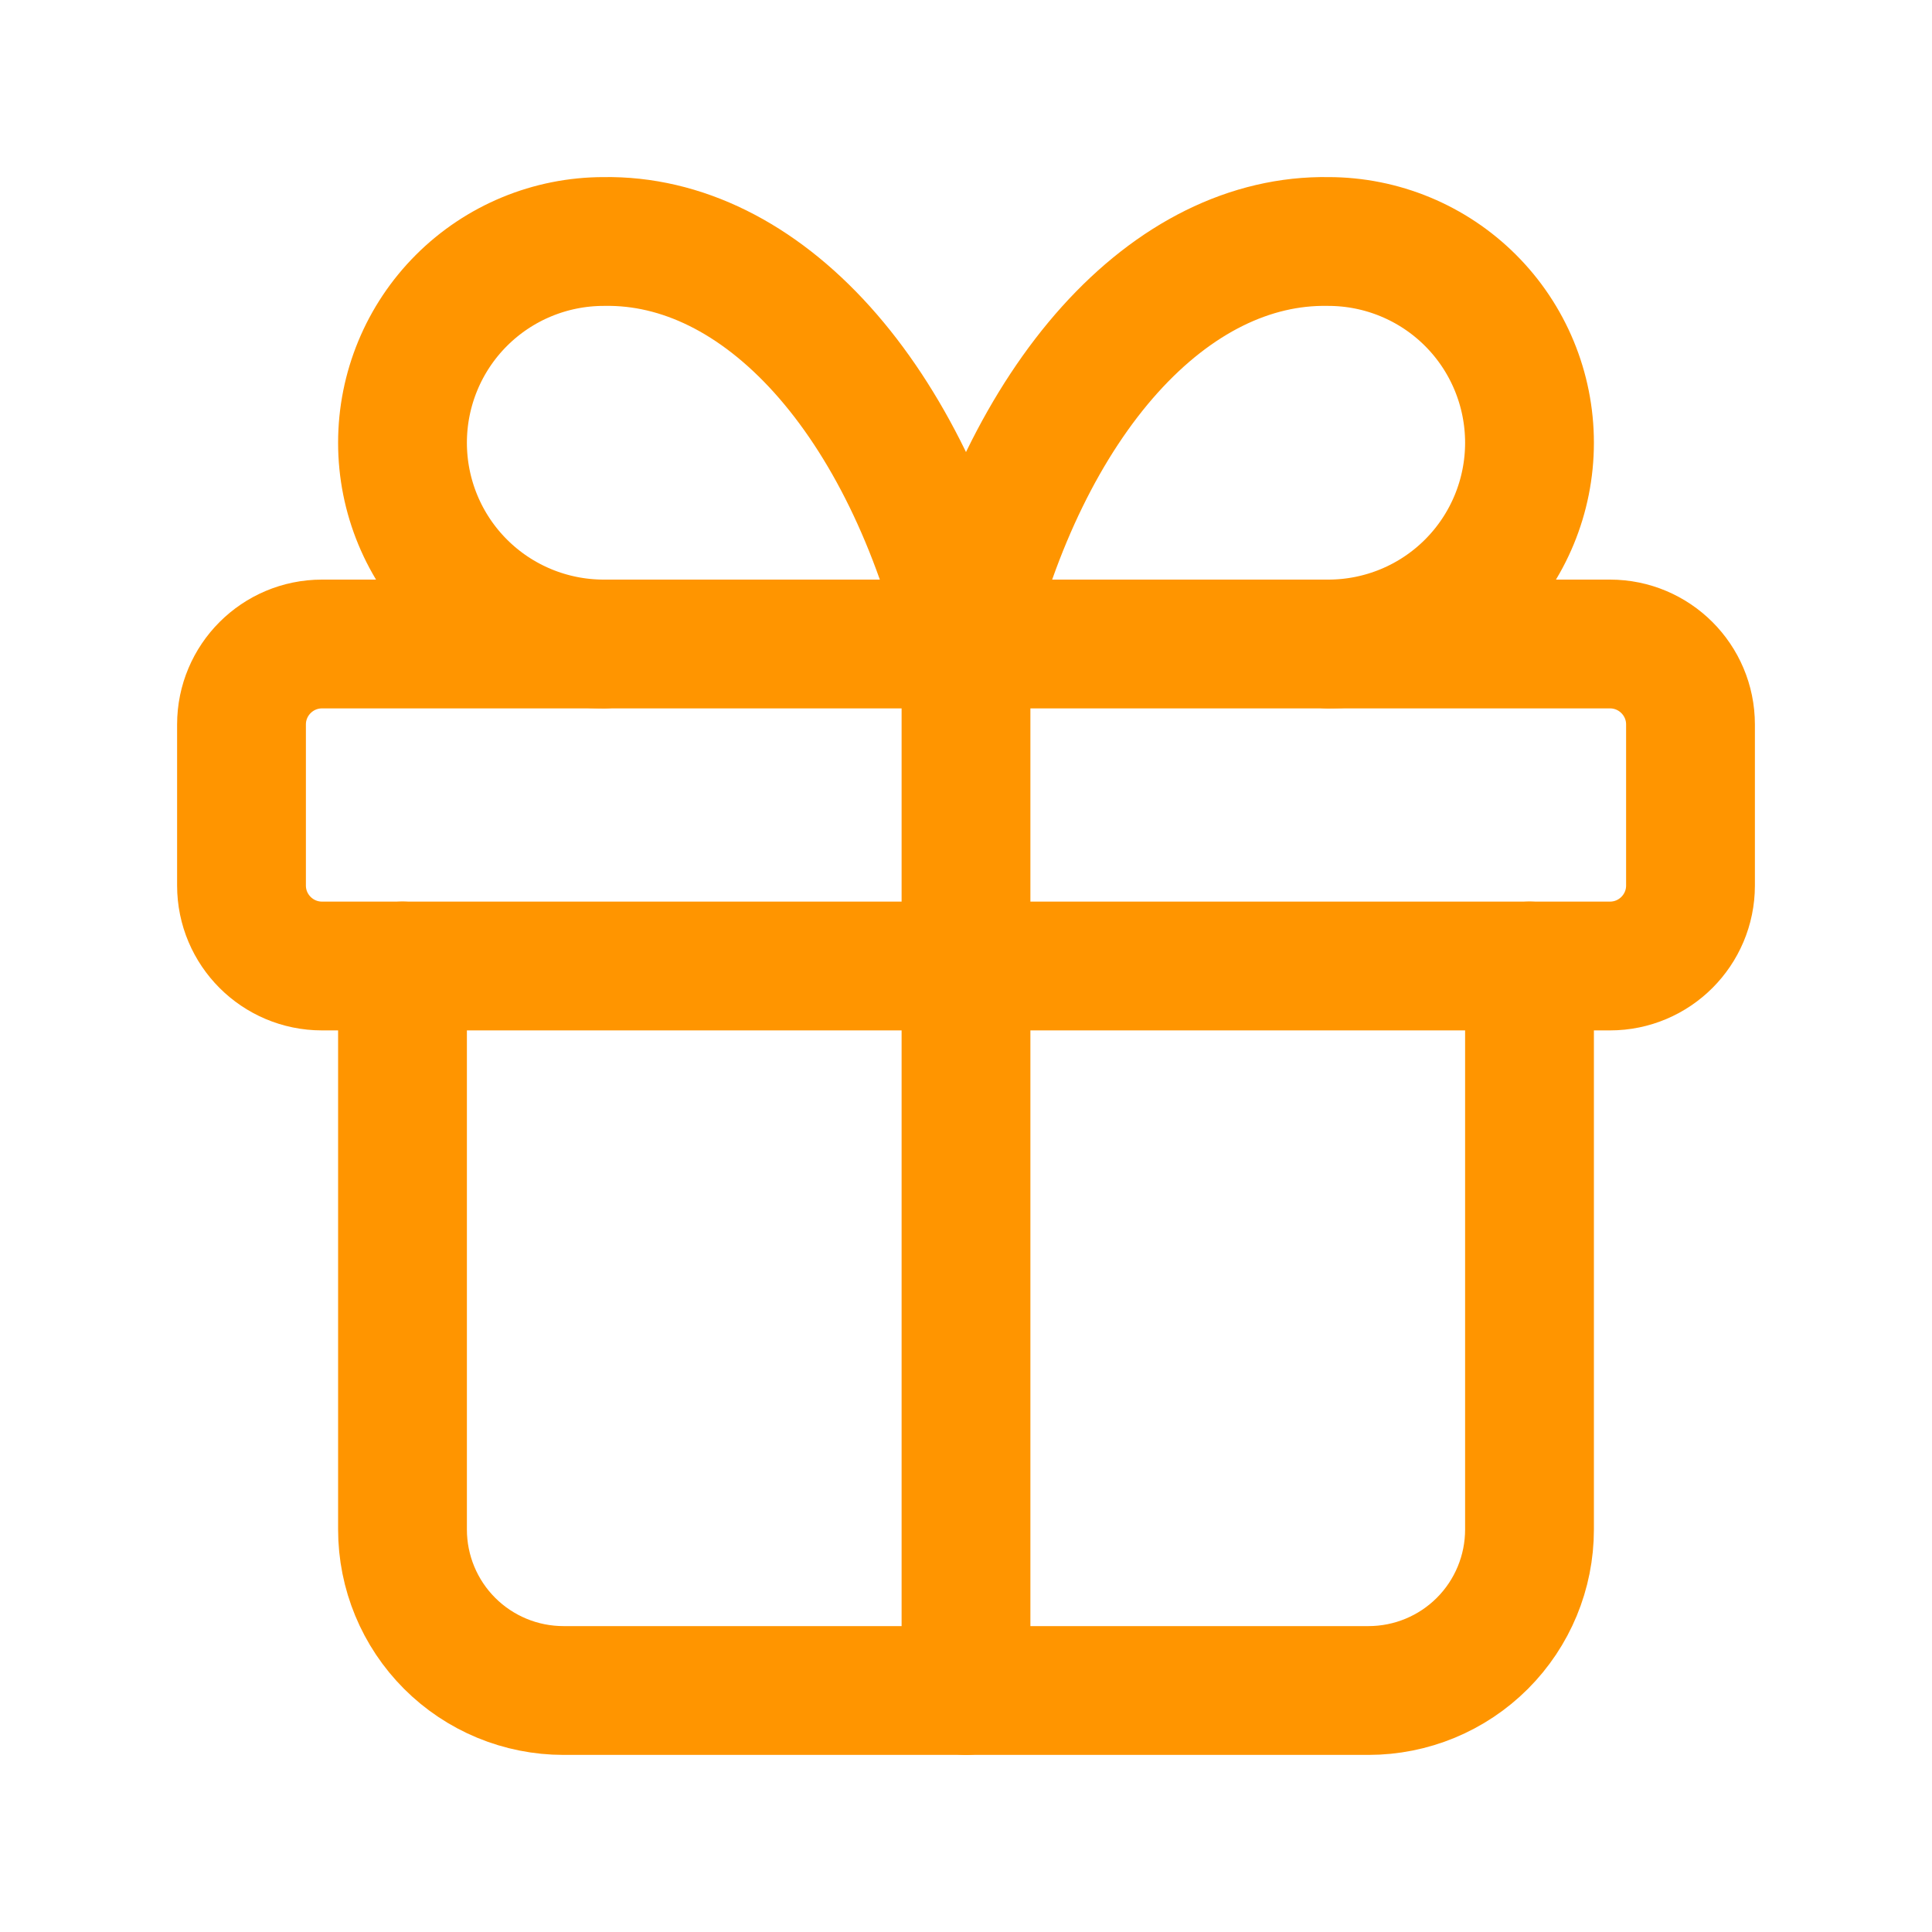
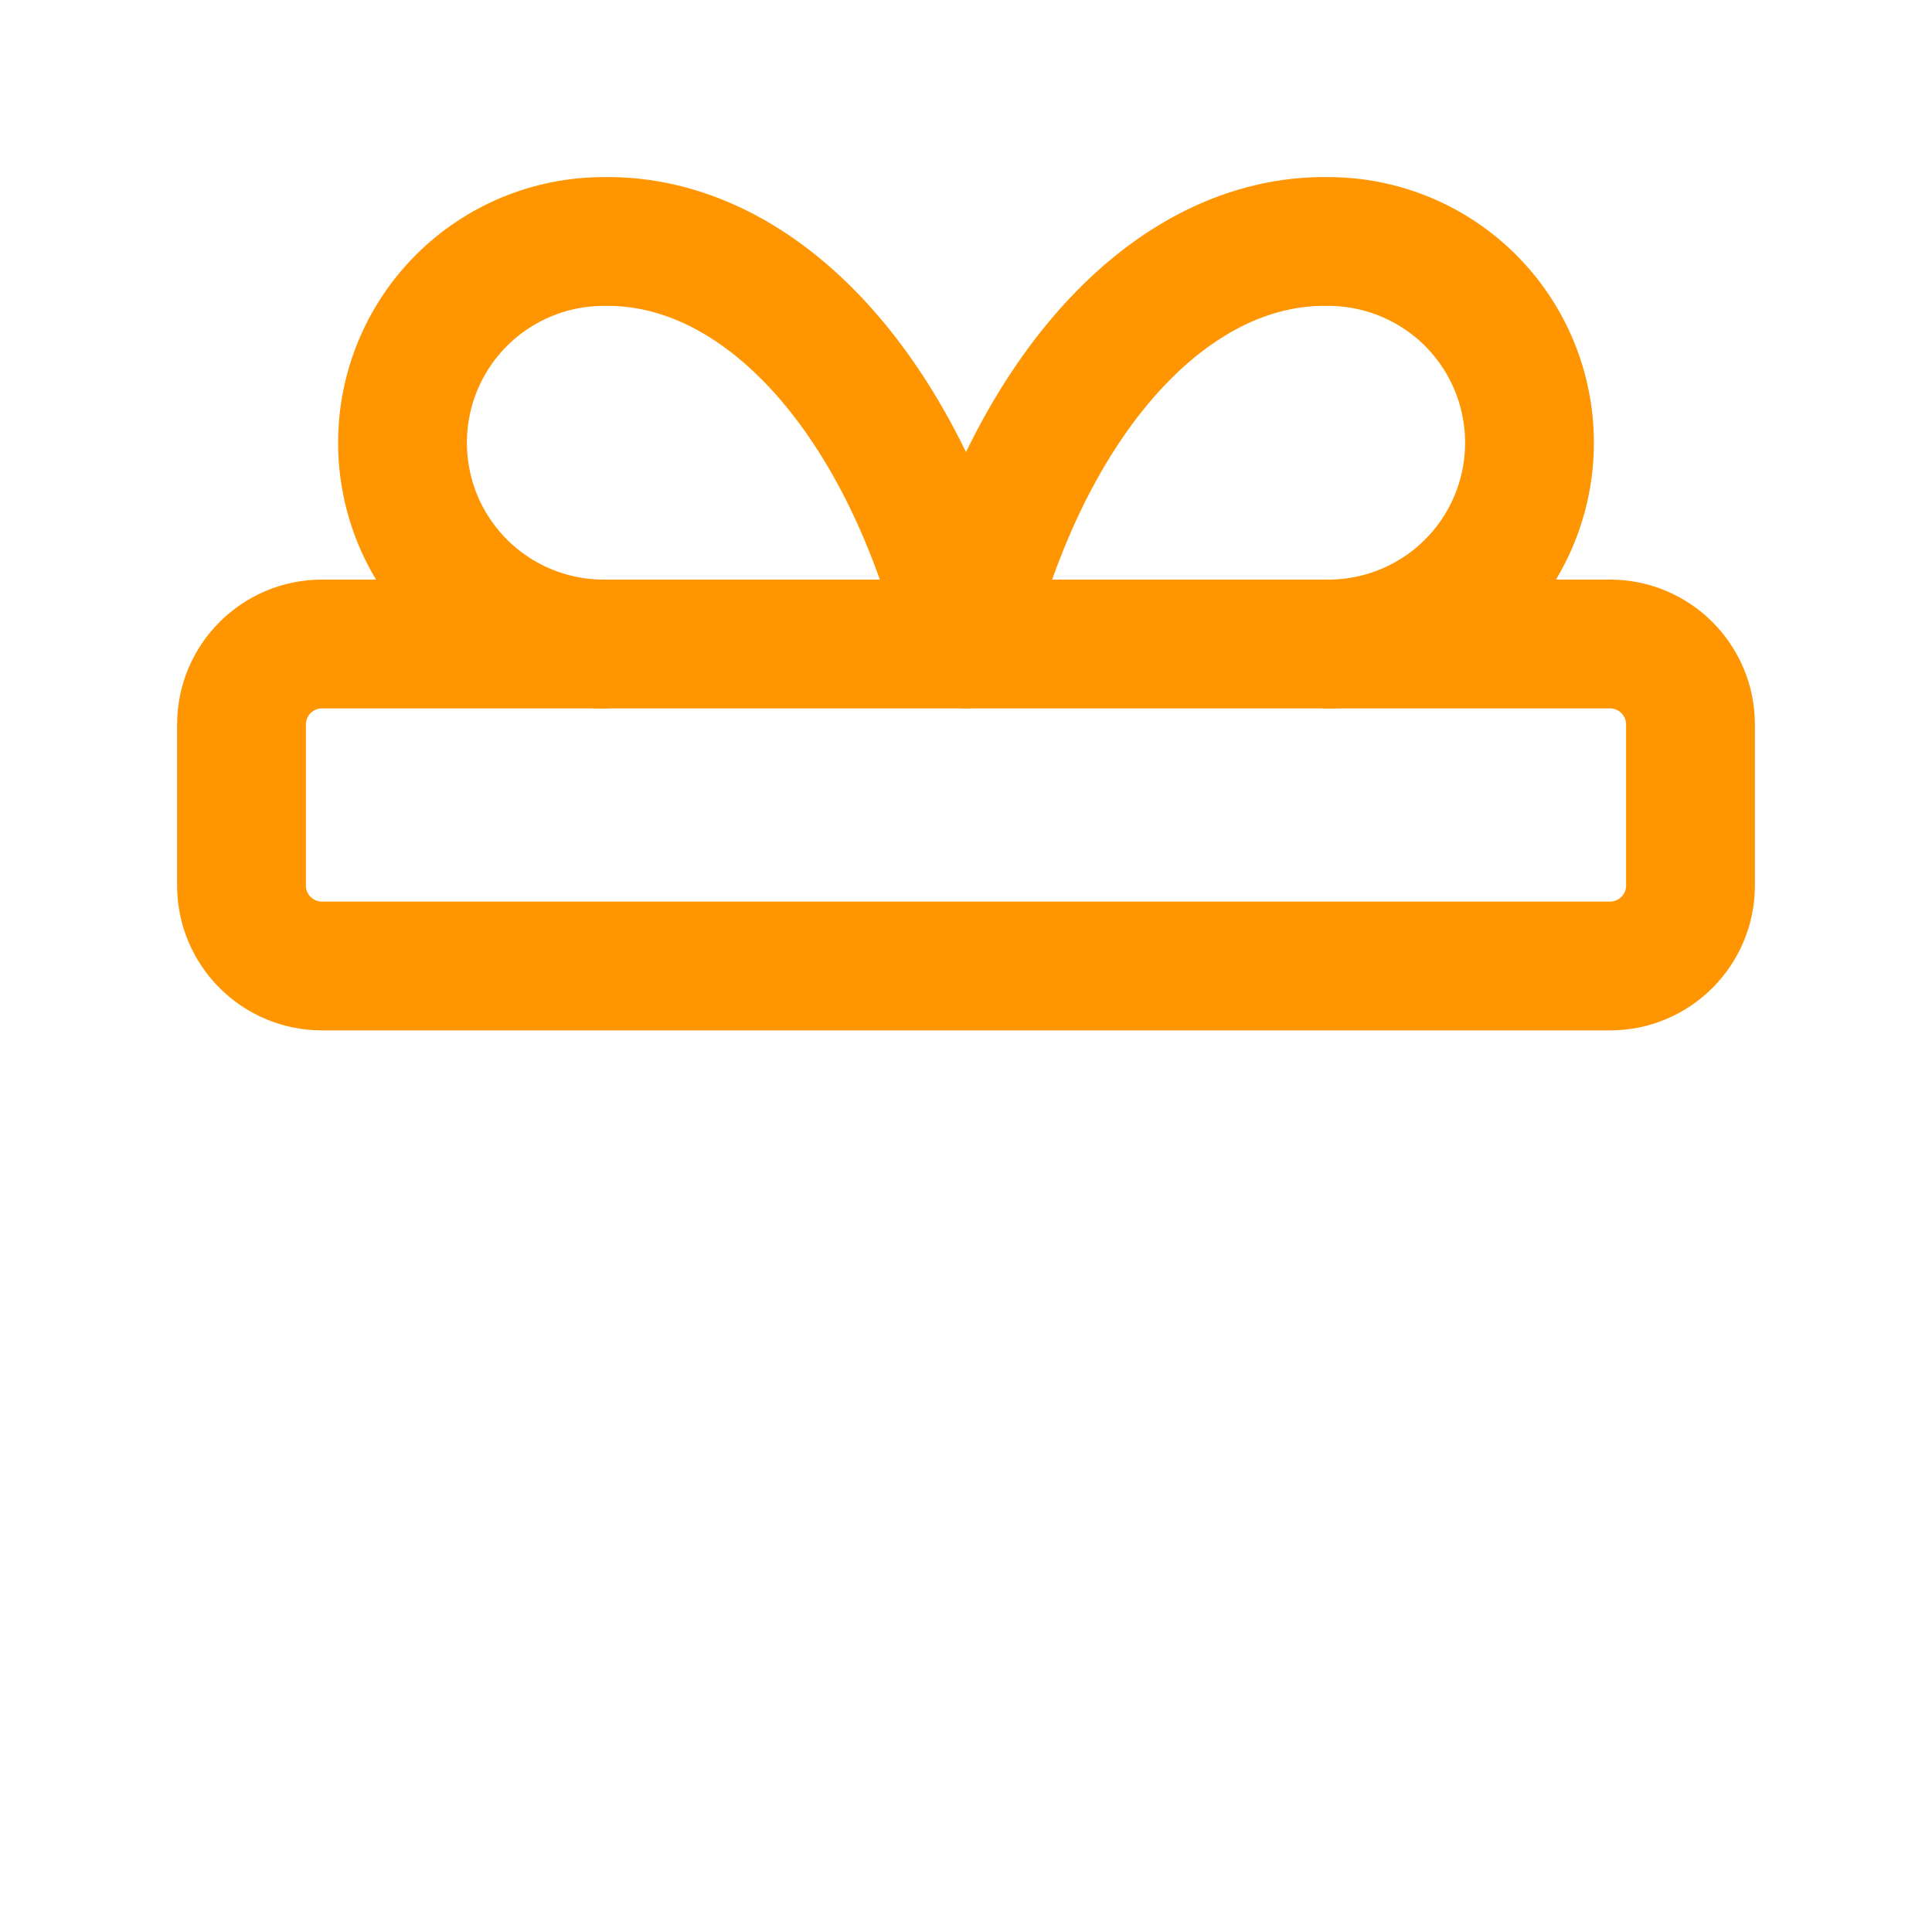
<svg xmlns="http://www.w3.org/2000/svg" width="30" height="30" viewBox="0 0 30 30" fill="none">
  <path d="M25 10H5C4.31 10 3.75 10.56 3.75 11.25V13.75C3.75 14.44 4.31 15 5 15H25C25.69 15 26.25 14.44 26.25 13.75V11.25C26.25 10.56 25.69 10 25 10Z" stroke="#FF9500" stroke-width="2" stroke-linecap="round" stroke-linejoin="round" />
-   <path d="M15 10V26.25" stroke="#FF9500" stroke-width="2" stroke-linecap="round" stroke-linejoin="round" />
-   <path d="M23.75 15V23.75C23.75 24.413 23.487 25.049 23.018 25.518C22.549 25.987 21.913 26.25 21.25 26.25H8.75C8.087 26.25 7.451 25.987 6.982 25.518C6.513 25.049 6.25 24.413 6.25 23.75V15" stroke="#FF9500" stroke-width="2" stroke-linecap="round" stroke-linejoin="round" />
  <path d="M9.375 10C8.546 10 7.751 9.671 7.165 9.085C6.579 8.499 6.25 7.704 6.25 6.875C6.25 6.046 6.579 5.251 7.165 4.665C7.751 4.079 8.546 3.75 9.375 3.75C10.581 3.729 11.762 4.314 12.766 5.429C13.769 6.544 14.548 8.137 15 10C15.452 8.137 16.231 6.544 17.234 5.429C18.238 4.314 19.419 3.729 20.625 3.75C21.454 3.75 22.249 4.079 22.835 4.665C23.421 5.251 23.75 6.046 23.75 6.875C23.75 7.704 23.421 8.499 22.835 9.085C22.249 9.671 21.454 10 20.625 10" stroke="#FF9500" stroke-width="2" stroke-linecap="round" stroke-linejoin="round" />
</svg>